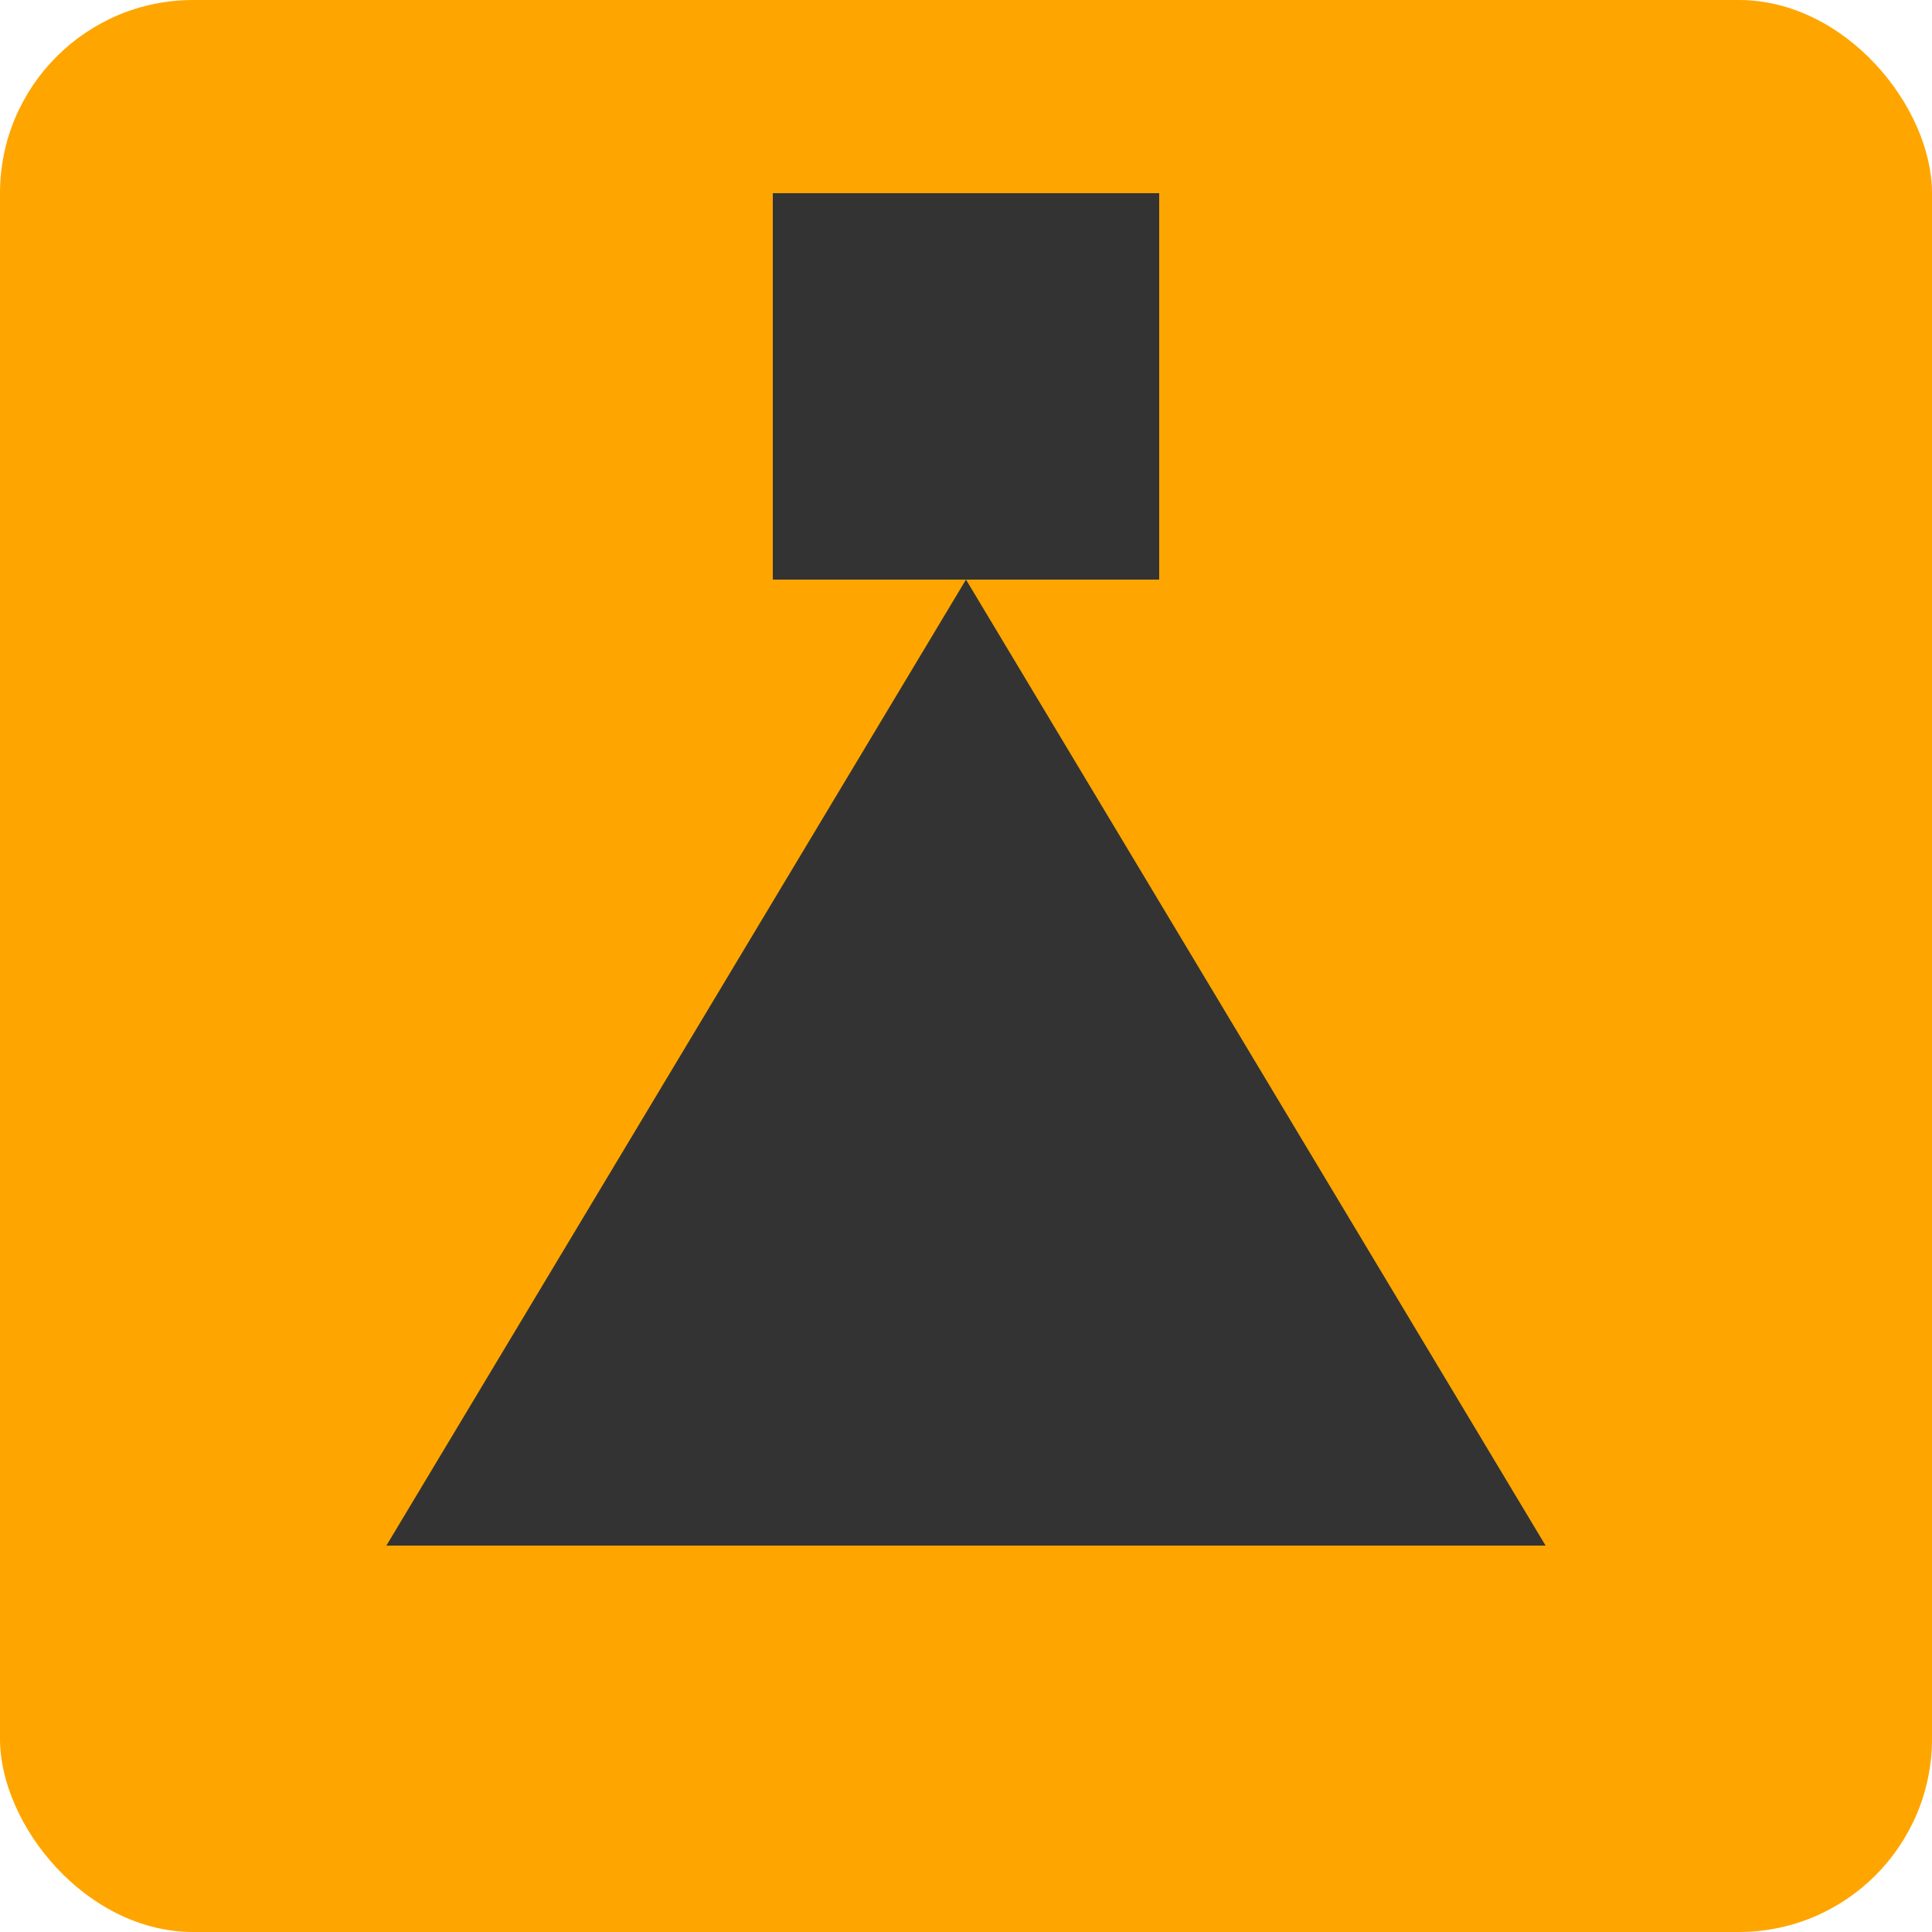
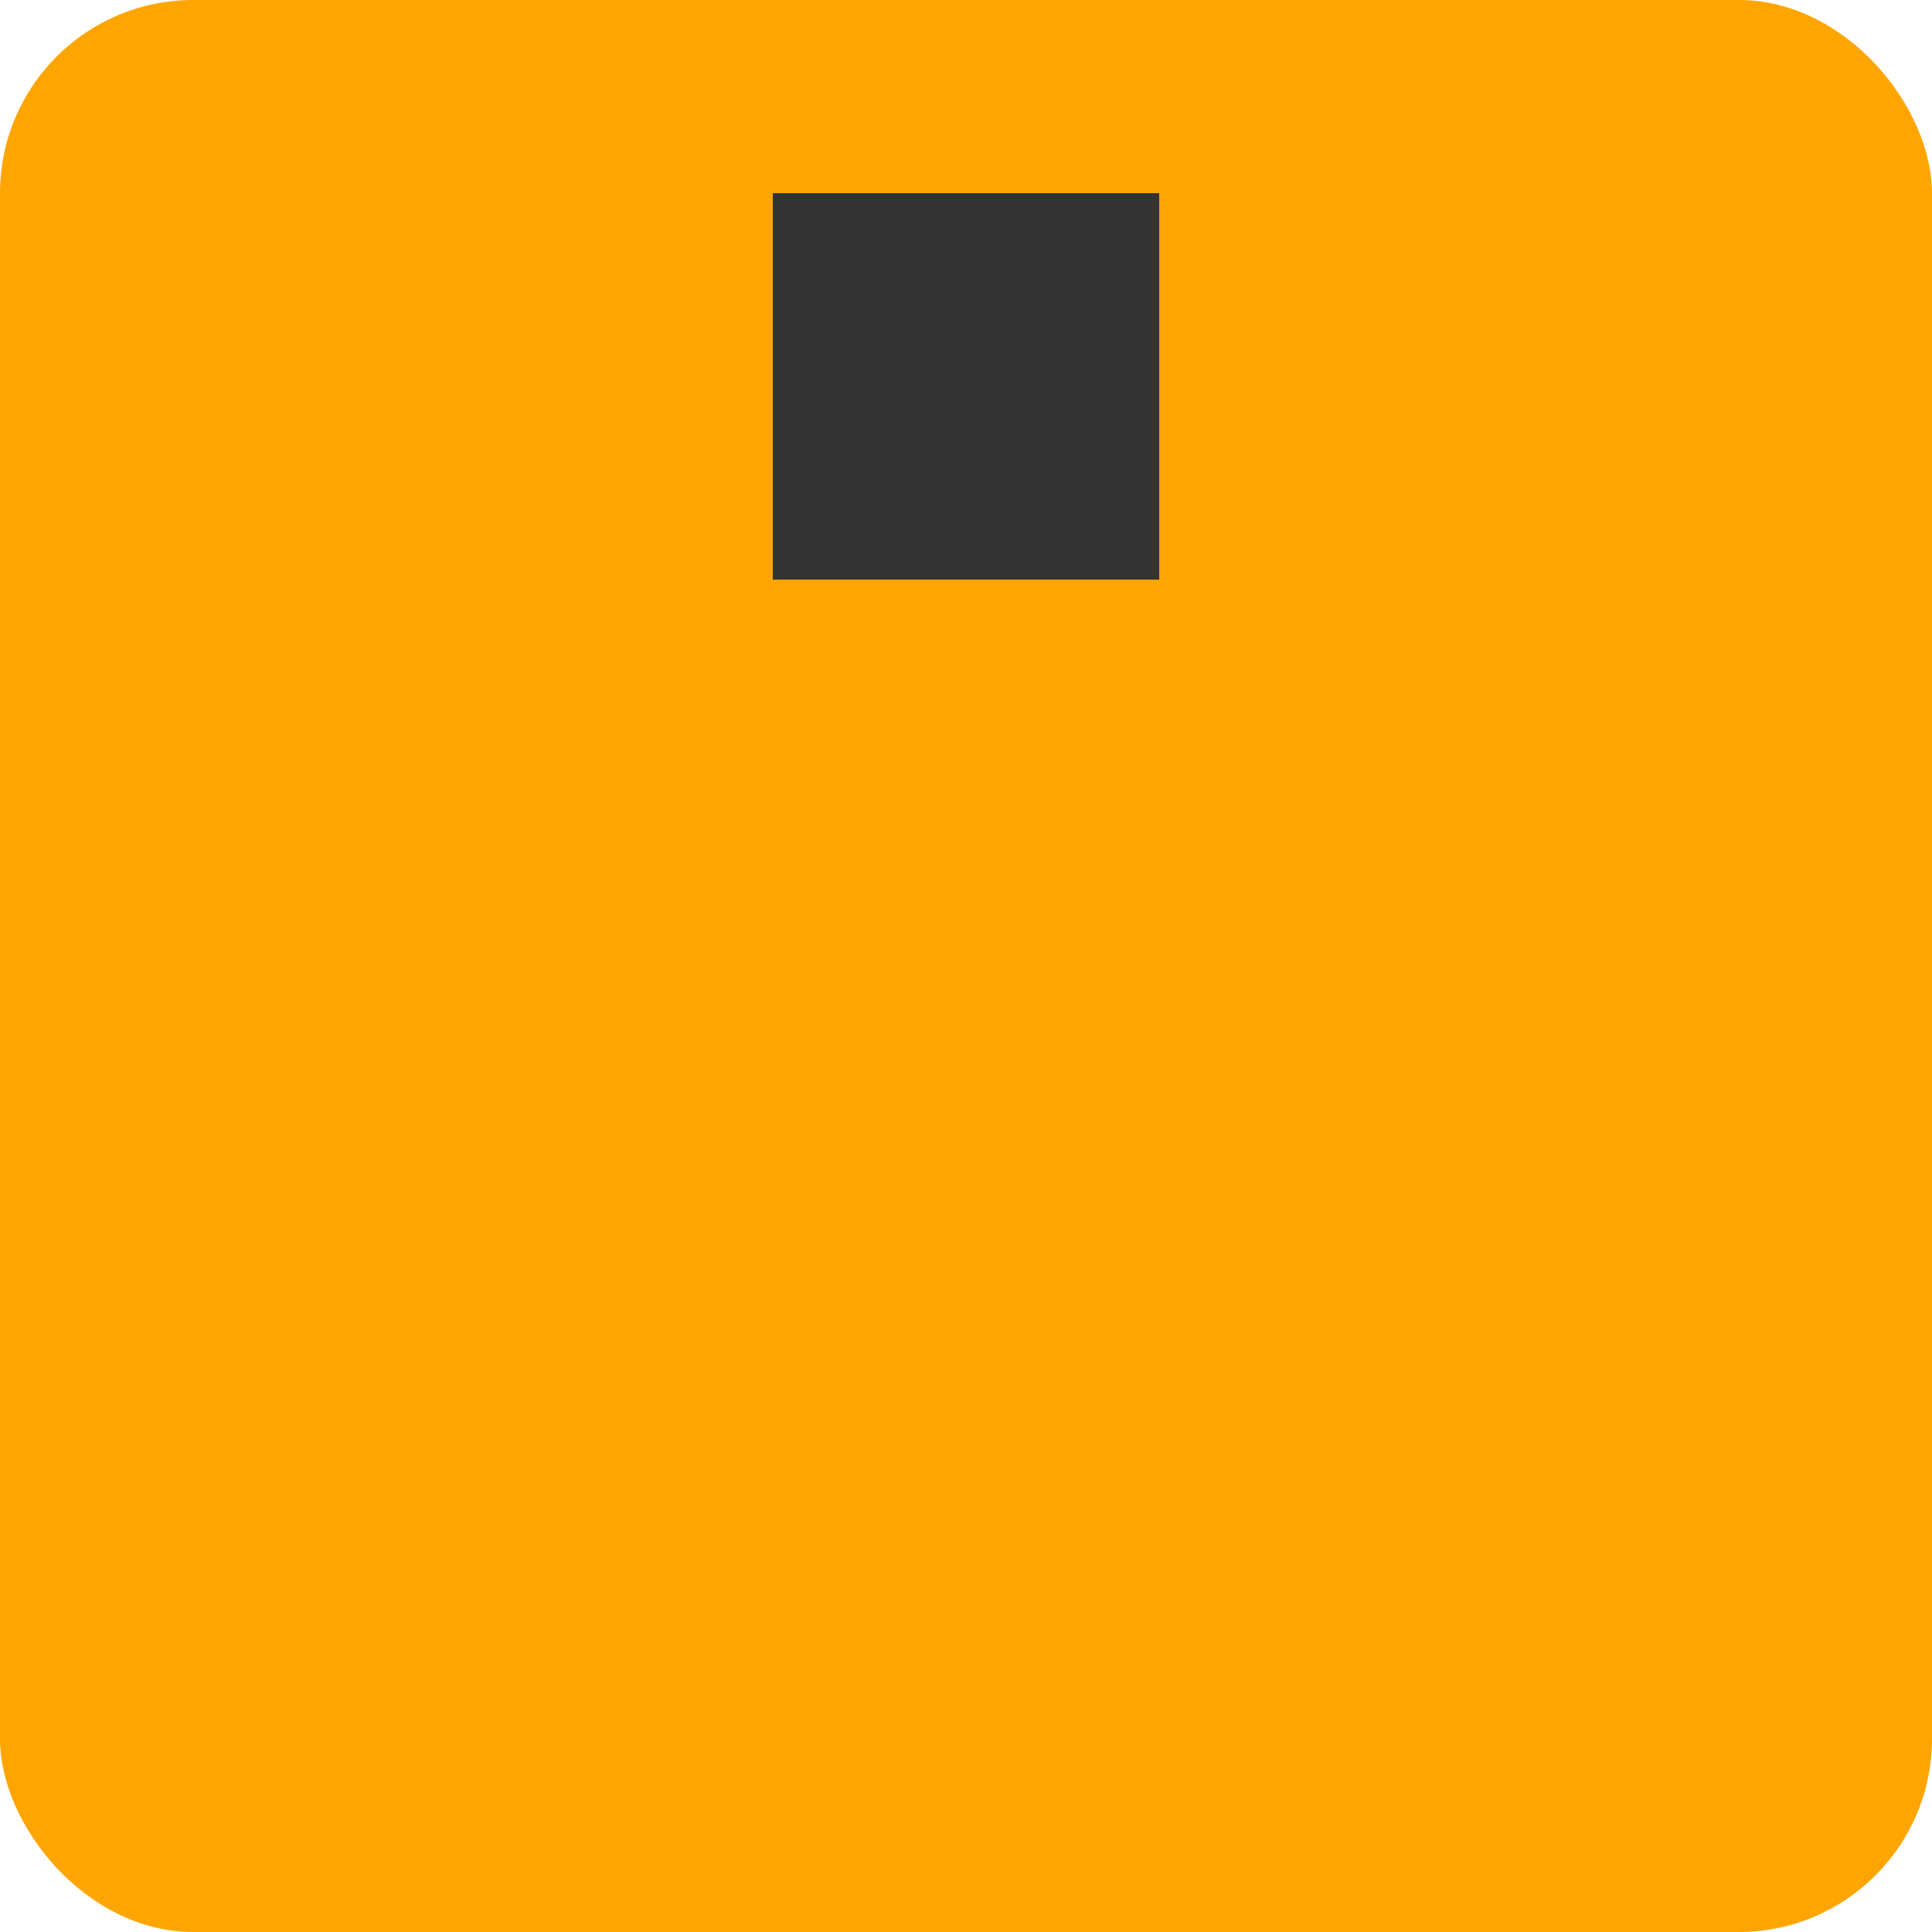
<svg xmlns="http://www.w3.org/2000/svg" width="50" height="50" viewBox="0 0 50 50" fill="none">
  <rect width="50" height="50" rx="5" fill="#FFA500" />
-   <path d="M10 40H40L25 15L10 40Z" fill="#333333" />
  <rect x="20" y="5" width="10" height="10" fill="#333333" />
</svg>